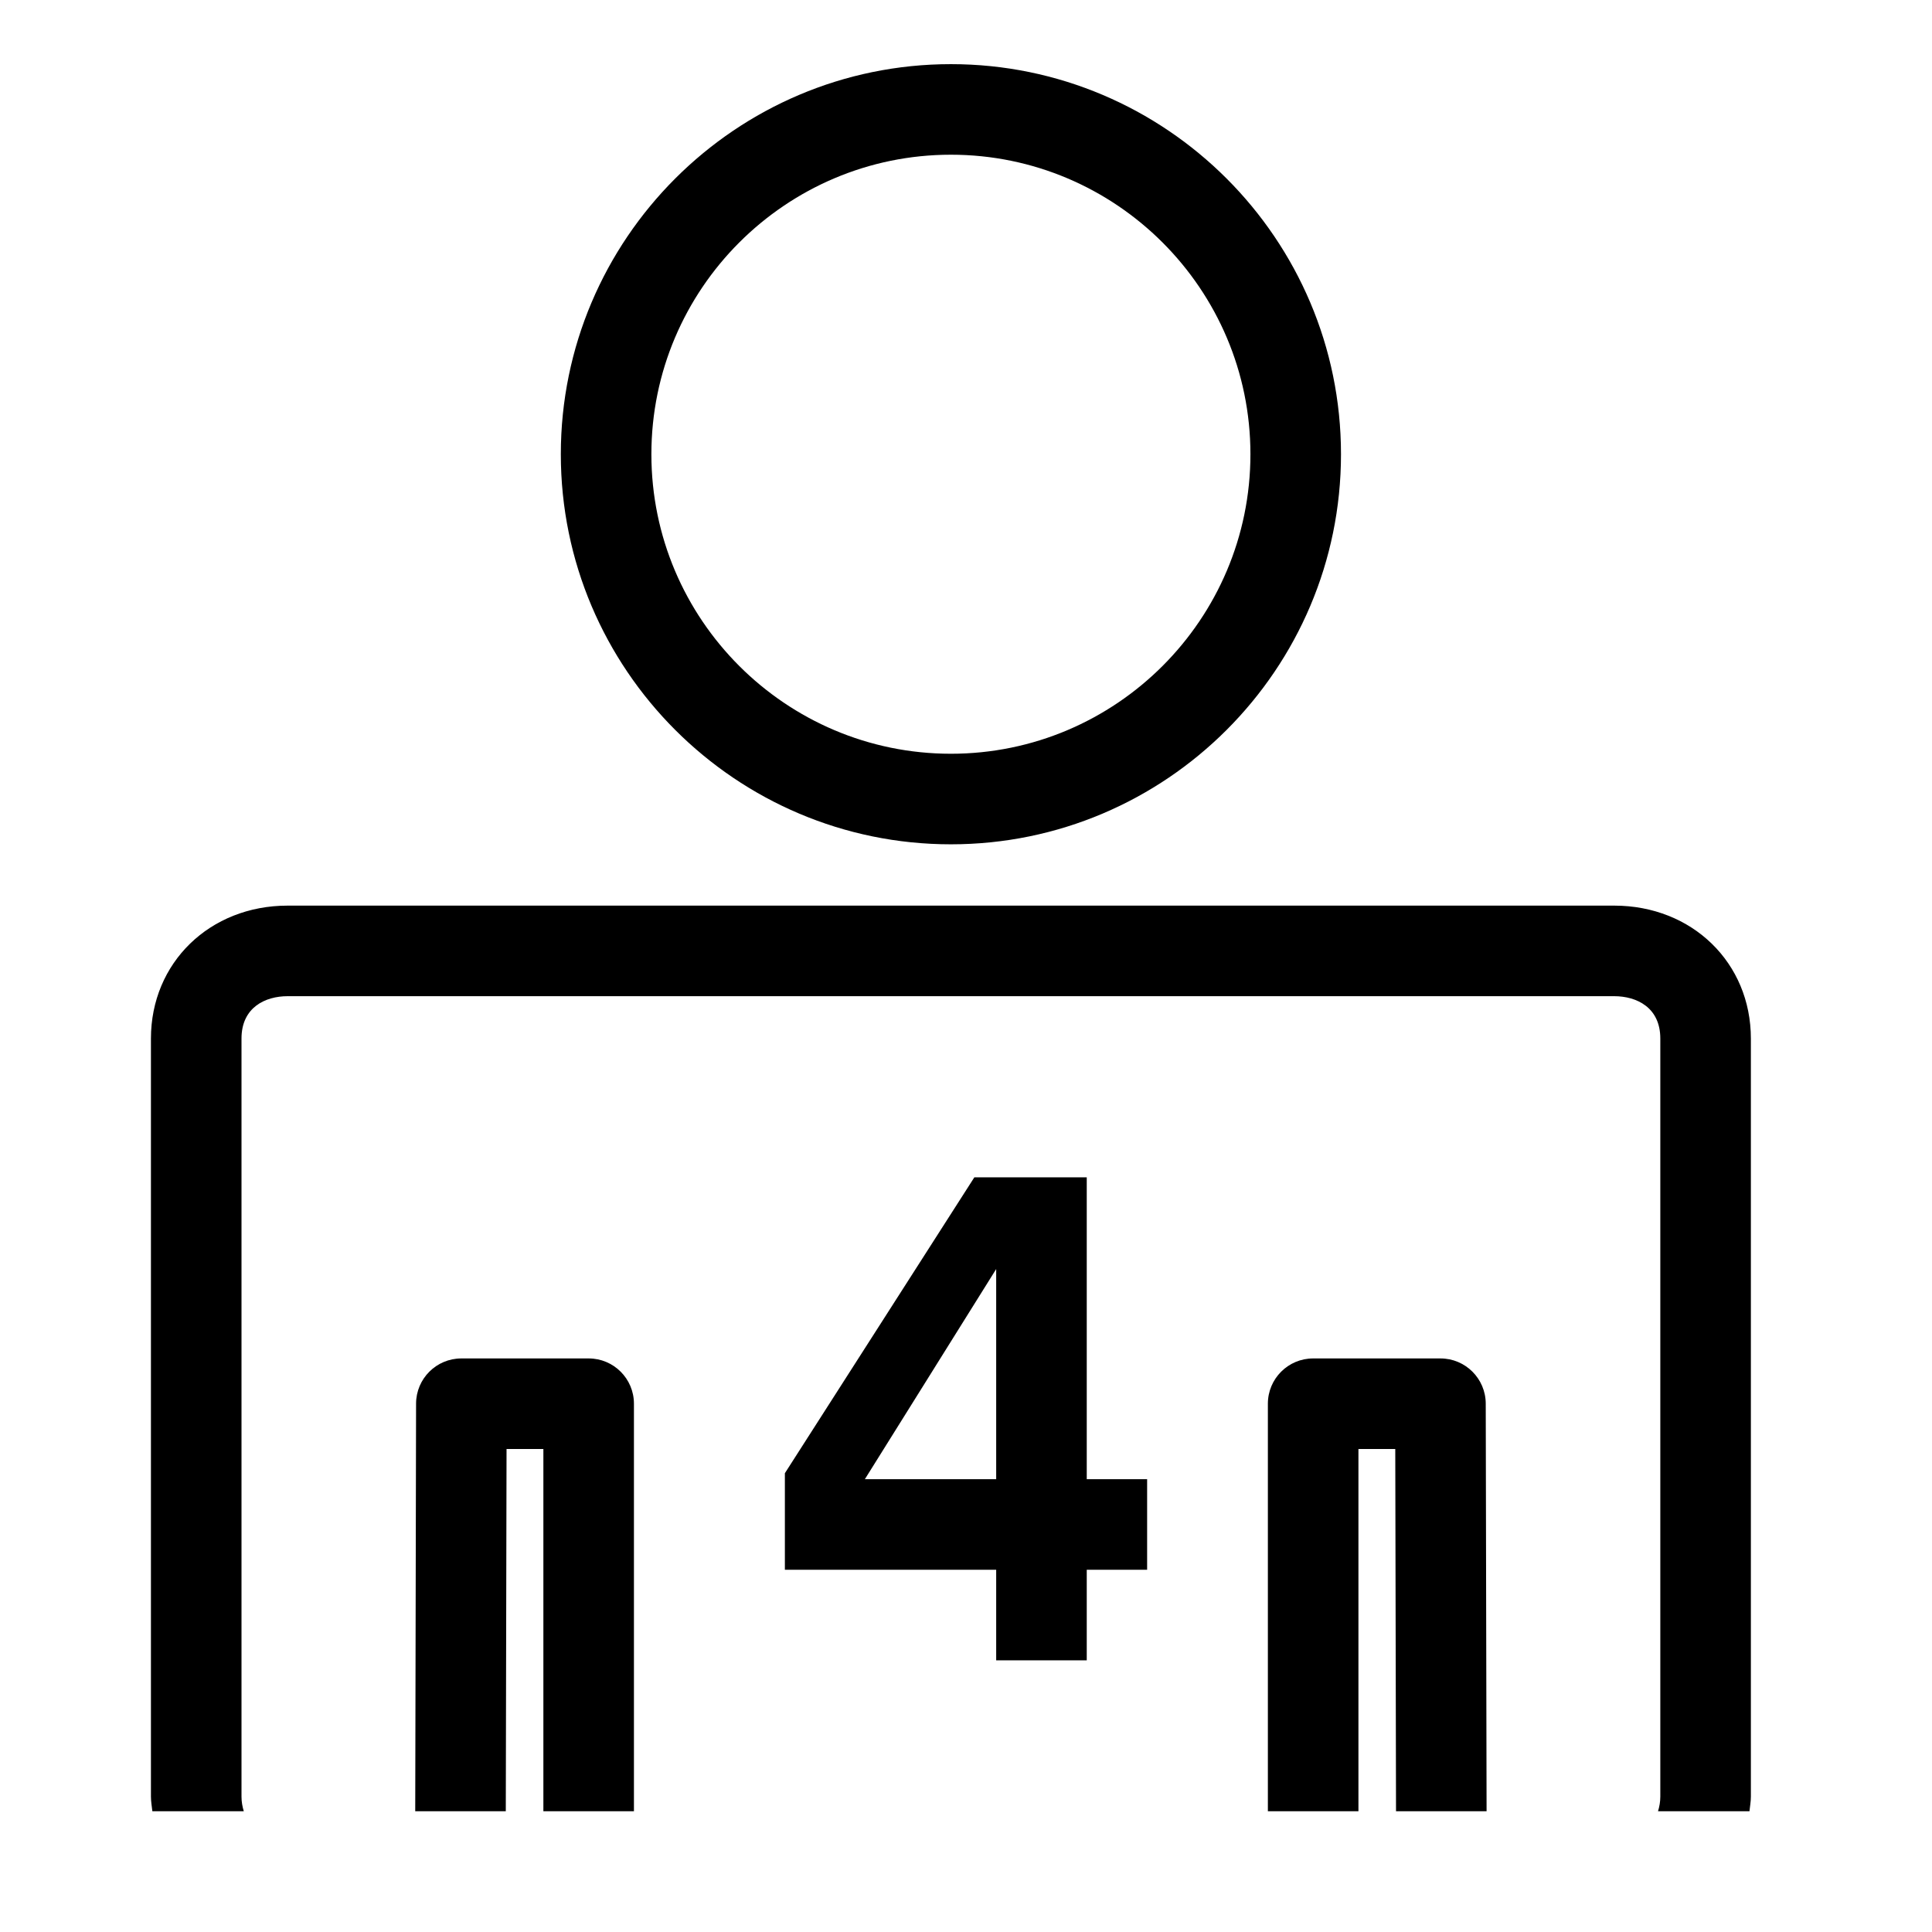
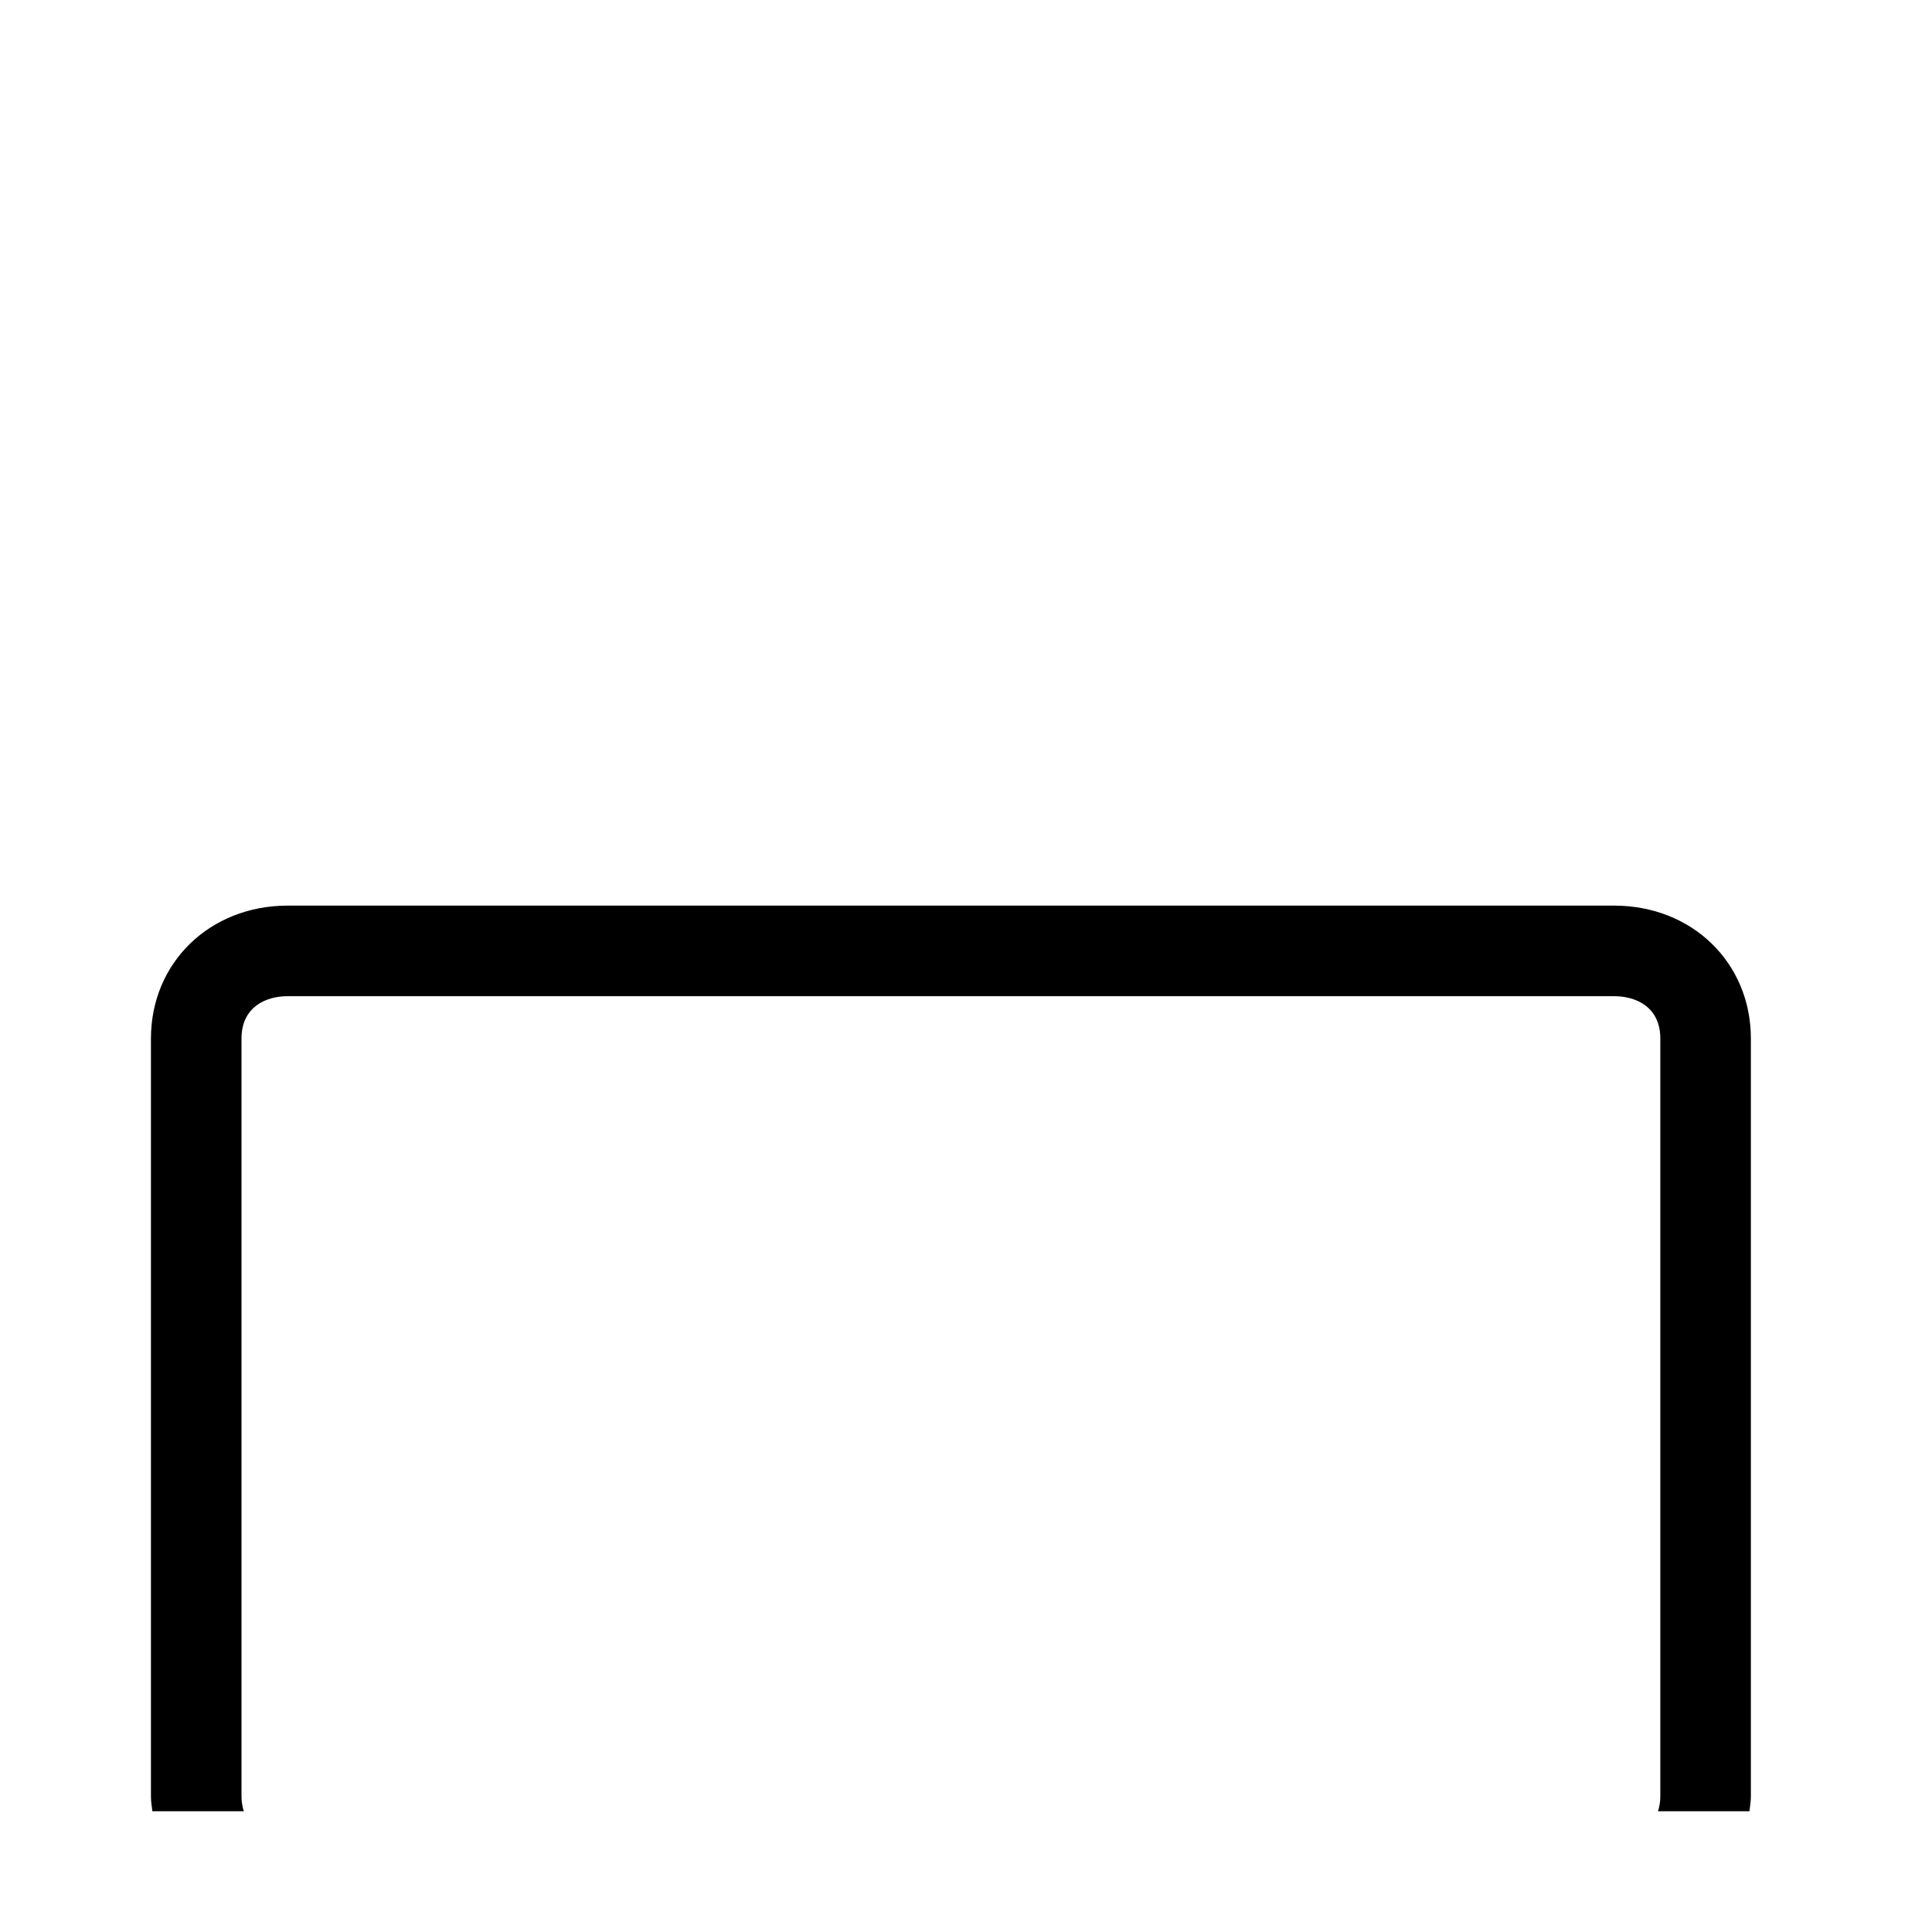
<svg xmlns="http://www.w3.org/2000/svg" version="1.1" id="Capa_1" x="0px" y="0px" width="64px" height="64px" viewBox="0 0 64 64" style="enable-background:new 0 0 64 64;" xml:space="preserve">
  <g>
    <path d="M5,34.403v25.111C5,59.682,5.03,59.838,5.047,60h3.029C8.03,59.85,8,59.69,8,59.514V34.403C8,33.369,8.789,33,9.528,33   h43.944C54.211,33,55,33.369,55,34.403v25.111c0,0.175-0.03,0.336-0.076,0.486h3.029C57.97,59.838,58,59.682,58,59.514V34.403   C58,31.893,56.054,30,53.472,30H9.528C6.947,30,5,31.893,5,34.403z" />
-     <path d="M21,60V46.5c0-0.829-0.671-1.5-1.5-1.5h-4.217c-0.827,0-1.499,0.67-1.5,1.497L13.755,60h3l0.025-12H18v12H21z" />
-     <path d="M45,48h1.22l0.025,12h3l-0.028-13.503C49.215,45.67,48.544,45,47.717,45H43.5c-0.828,0-1.5,0.671-1.5,1.5V60h3V48z" />
-     <path d="M44.422,15.047c0-7.125-5.797-12.922-12.922-12.922S18.578,7.922,18.578,15.047S24.375,27.969,31.5,27.969   S44.422,22.172,44.422,15.047z M21.578,15.047c0-5.471,4.451-9.922,9.922-9.922s9.922,4.451,9.922,9.922s-4.451,9.922-9.922,9.922   S21.578,20.518,21.578,15.047z" />
-     <path d="M32.277,39L26,48.802V52h7v3h3v-3h2v-3h-2V39H32.277z M33,49h-4.35L33,42.039V49z" />
  </g>
</svg>